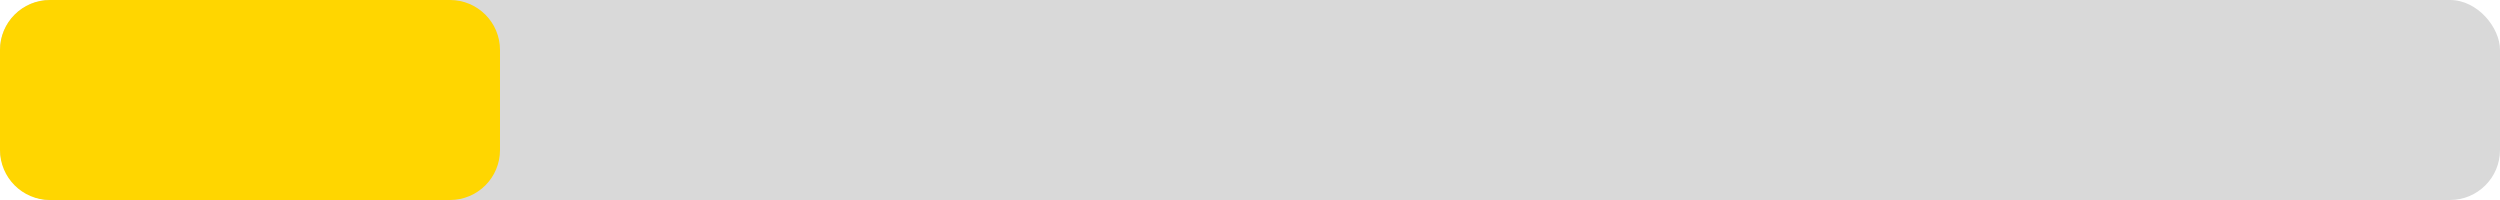
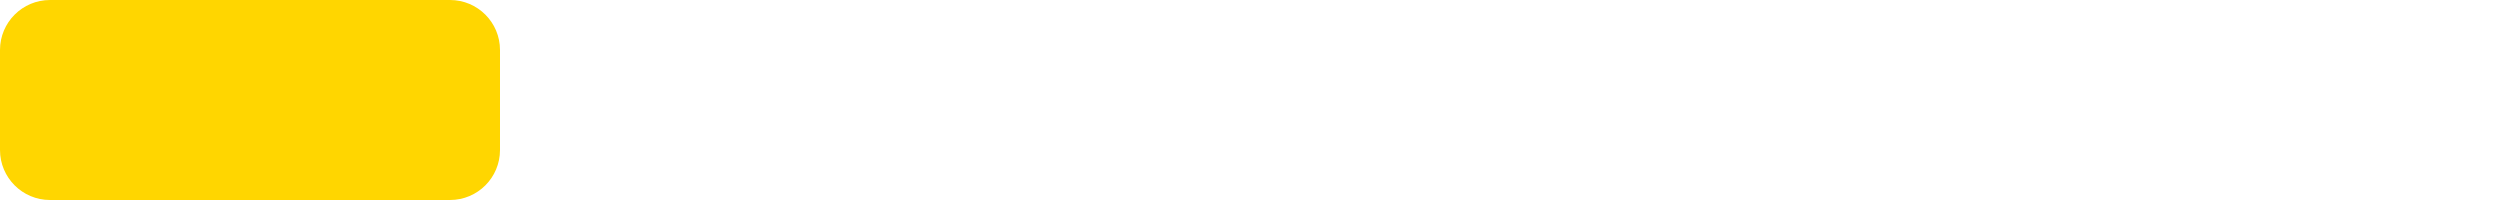
<svg xmlns="http://www.w3.org/2000/svg" width="100" height="8" viewBox="0 0 100 8" fill="none">
-   <rect width="100" height="8" rx="2" fill="#D9D9D9" />
  <path d="M0 2C0 0.895 0.895 0 2 0L18 0C19.105 0 20 0.895 20 2V6C20 7.105 19.105 8 18 8H2C0.895 8 0 7.105 0 6V2Z" fill="#FFD600" />
</svg>